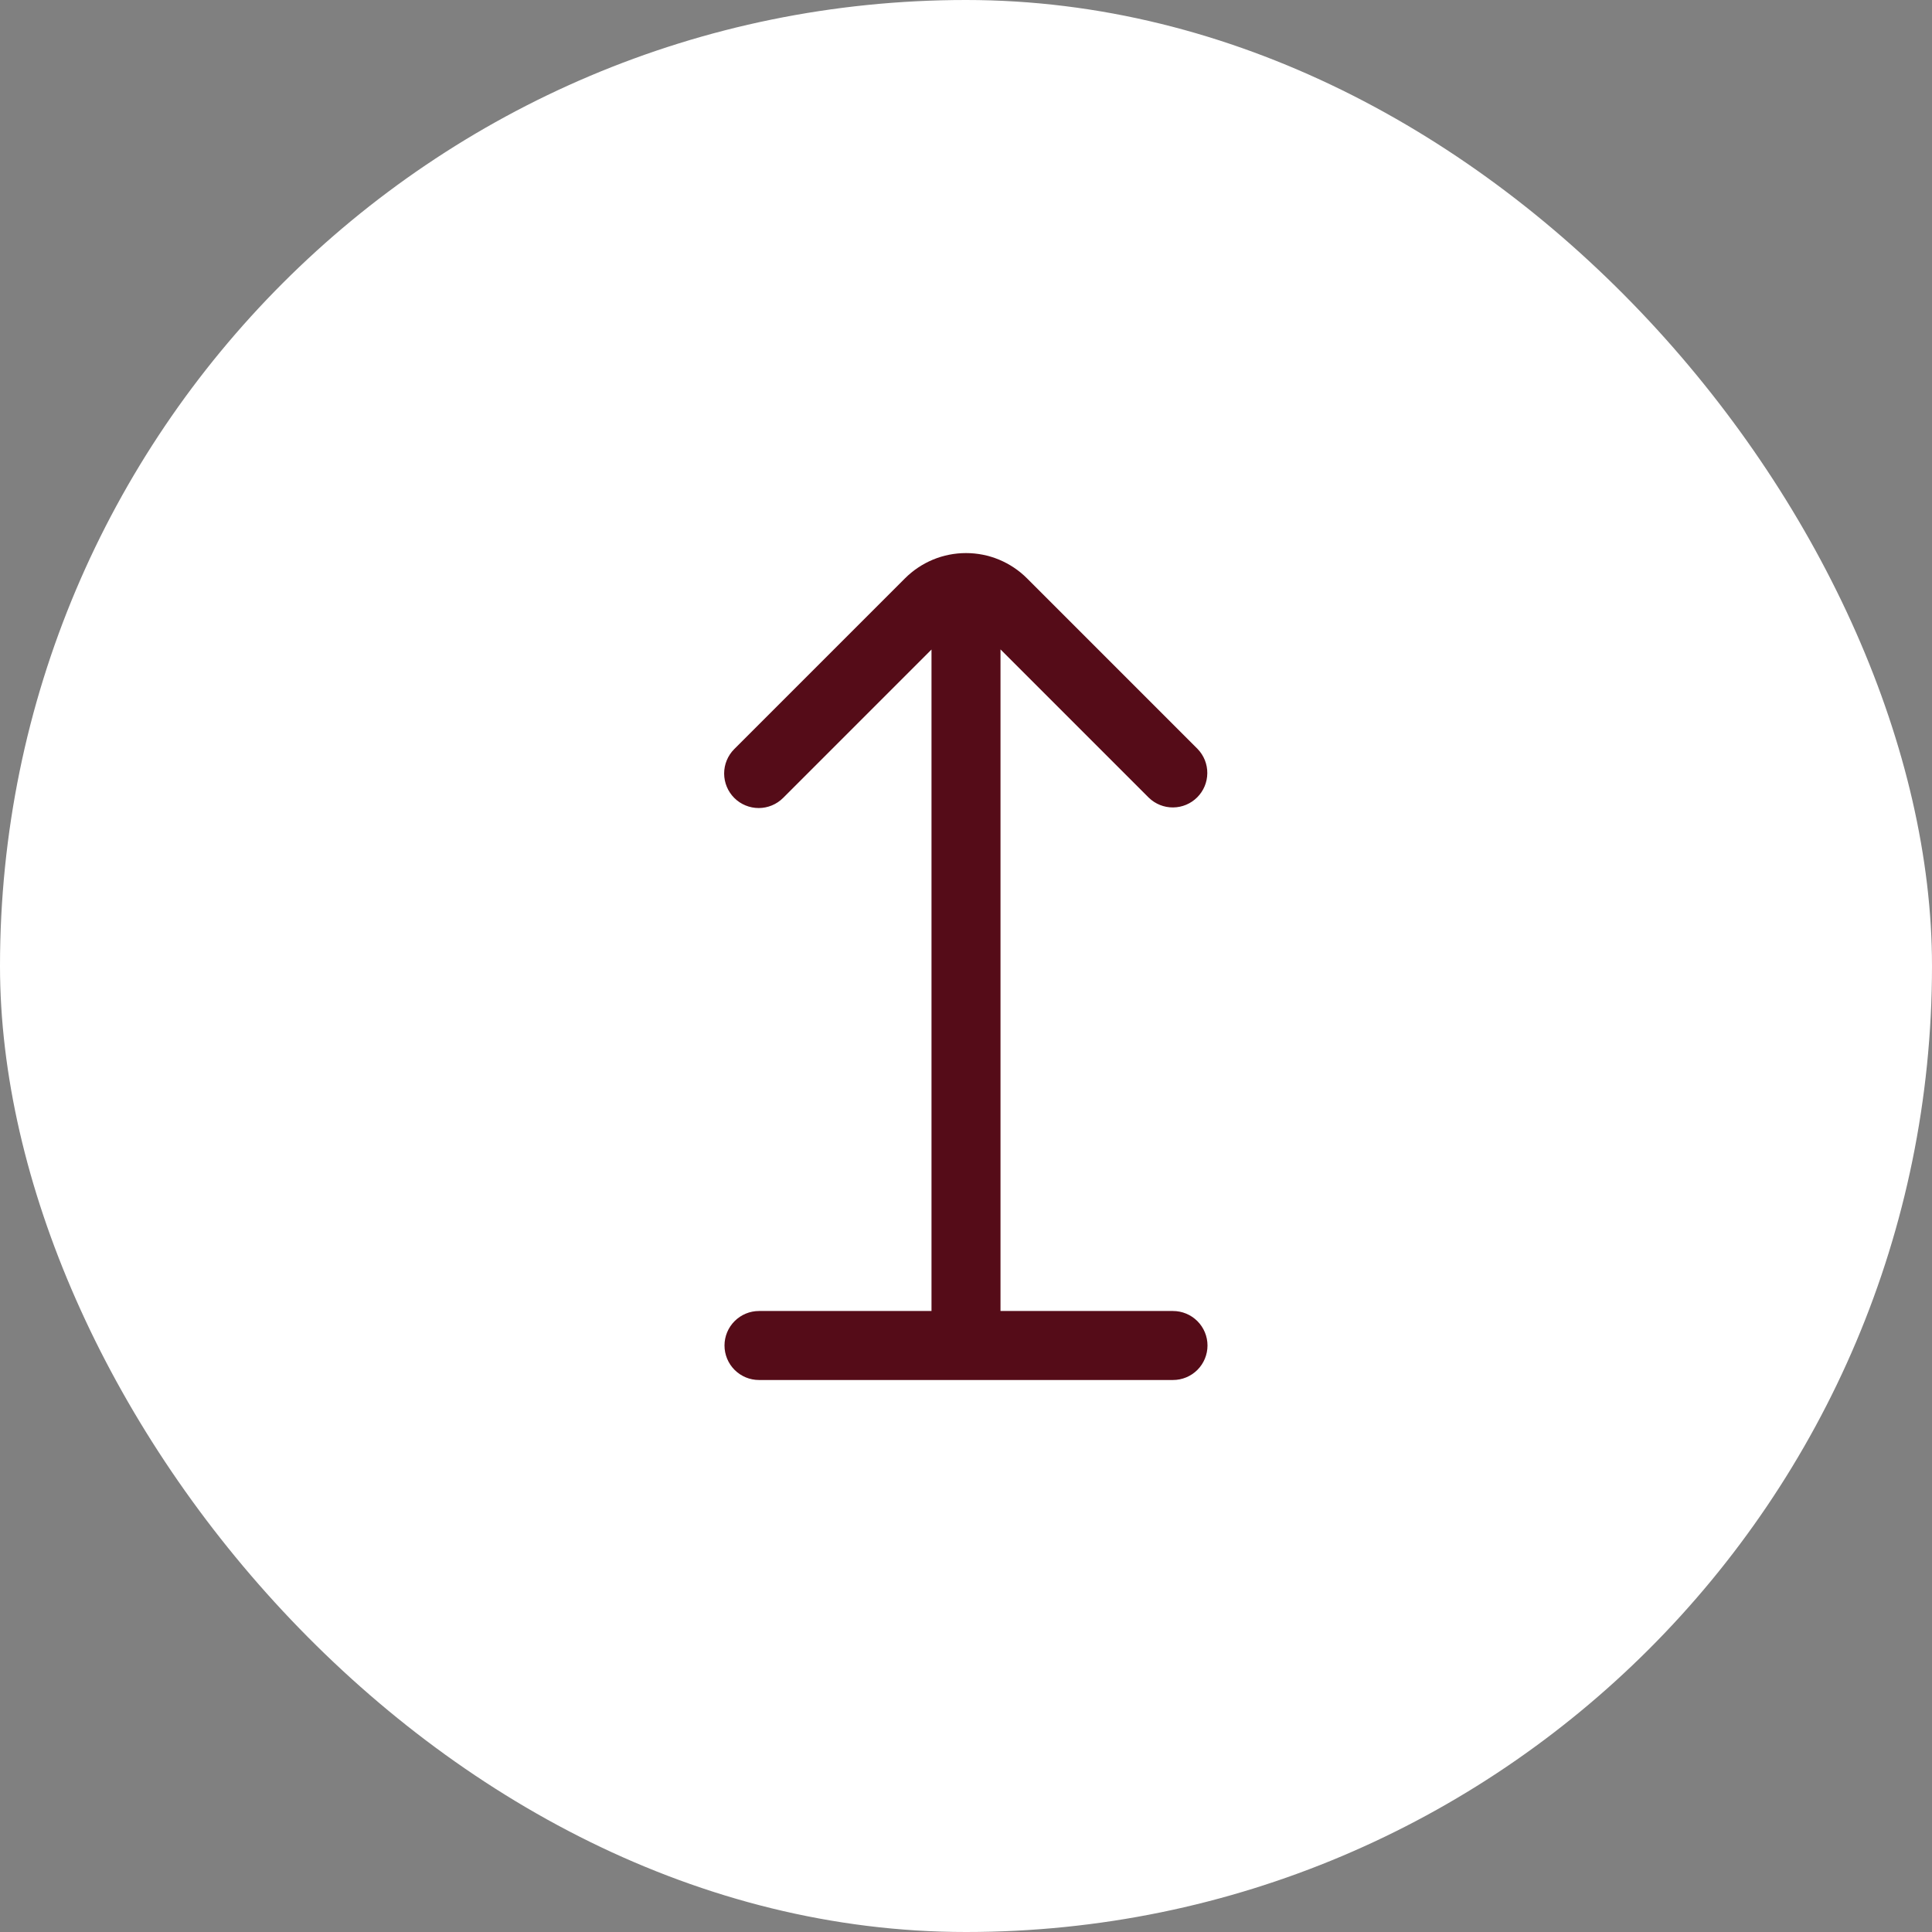
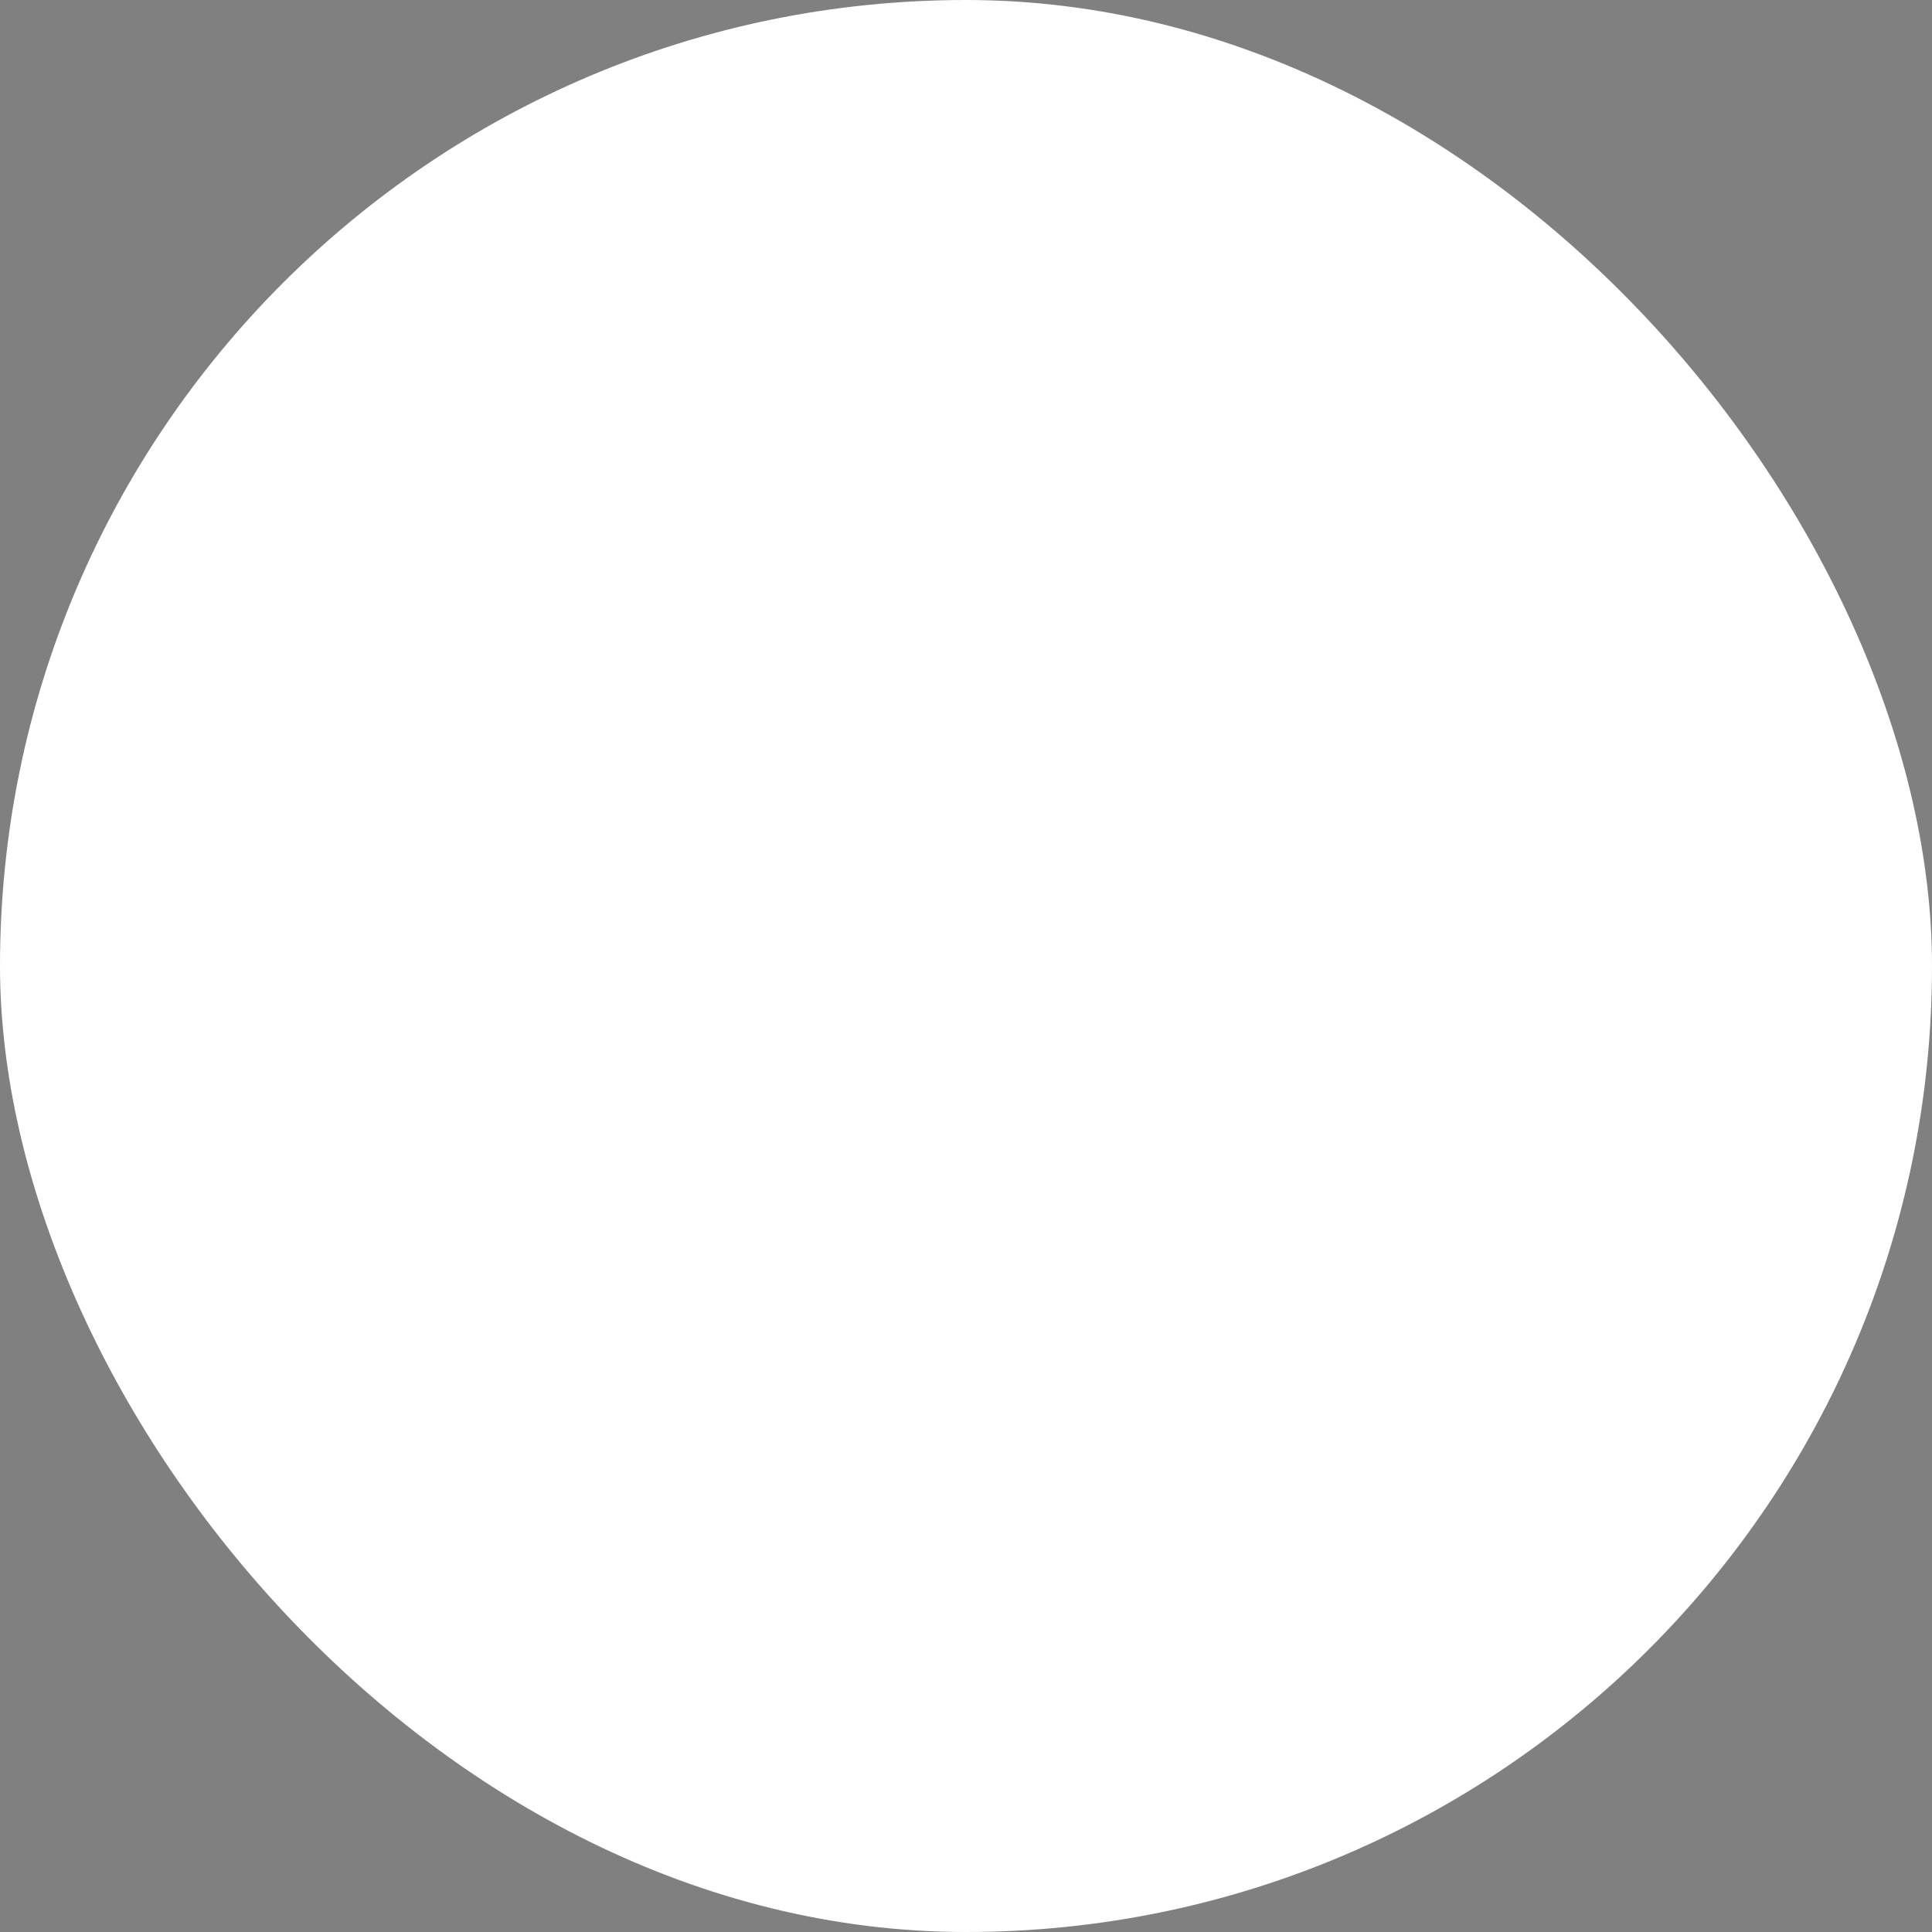
<svg xmlns="http://www.w3.org/2000/svg" width="70" height="70" viewBox="0 0 70 70" fill="none">
  <rect x="0" y="0" width="70" height="70" fill="#808080" stroke="none" />
  <rect width="70" height="70" rx="35" fill="white" />
  <g clip-path="url(#clip0_10_1069)">
-     <path d="M42.5 47.5H36.25V23.529L41.625 28.904C41.861 29.132 42.176 29.258 42.504 29.255C42.832 29.252 43.145 29.121 43.377 28.889C43.609 28.657 43.74 28.344 43.743 28.016C43.746 27.688 43.62 27.372 43.392 27.137L37.21 20.954C36.92 20.664 36.575 20.434 36.196 20.276C35.817 20.119 35.41 20.039 35 20.039C34.59 20.039 34.183 20.119 33.804 20.276C33.425 20.434 33.08 20.664 32.79 20.954L26.602 27.142C26.368 27.377 26.237 27.695 26.237 28.027C26.238 28.359 26.37 28.677 26.605 28.912C26.84 29.146 27.159 29.277 27.491 29.277C27.822 29.276 28.141 29.144 28.375 28.909L33.75 23.534V47.5H27.5C27.168 47.5 26.851 47.632 26.616 47.867C26.382 48.101 26.25 48.419 26.25 48.75C26.25 49.082 26.382 49.4 26.616 49.634C26.851 49.869 27.168 50 27.5 50H42.5C42.831 50 43.149 49.869 43.384 49.634C43.618 49.4 43.75 49.082 43.75 48.75C43.75 48.419 43.618 48.101 43.384 47.867C43.149 47.632 42.831 47.5 42.5 47.5Z" fill="#550C18" />
-   </g>
+     </g>
  <defs>
    <clipPath id="clip0_10_1069">
-       <rect width="30" height="30" fill="white" transform="translate(20 20)" />
-     </clipPath>
+       </clipPath>
  </defs>
</svg>